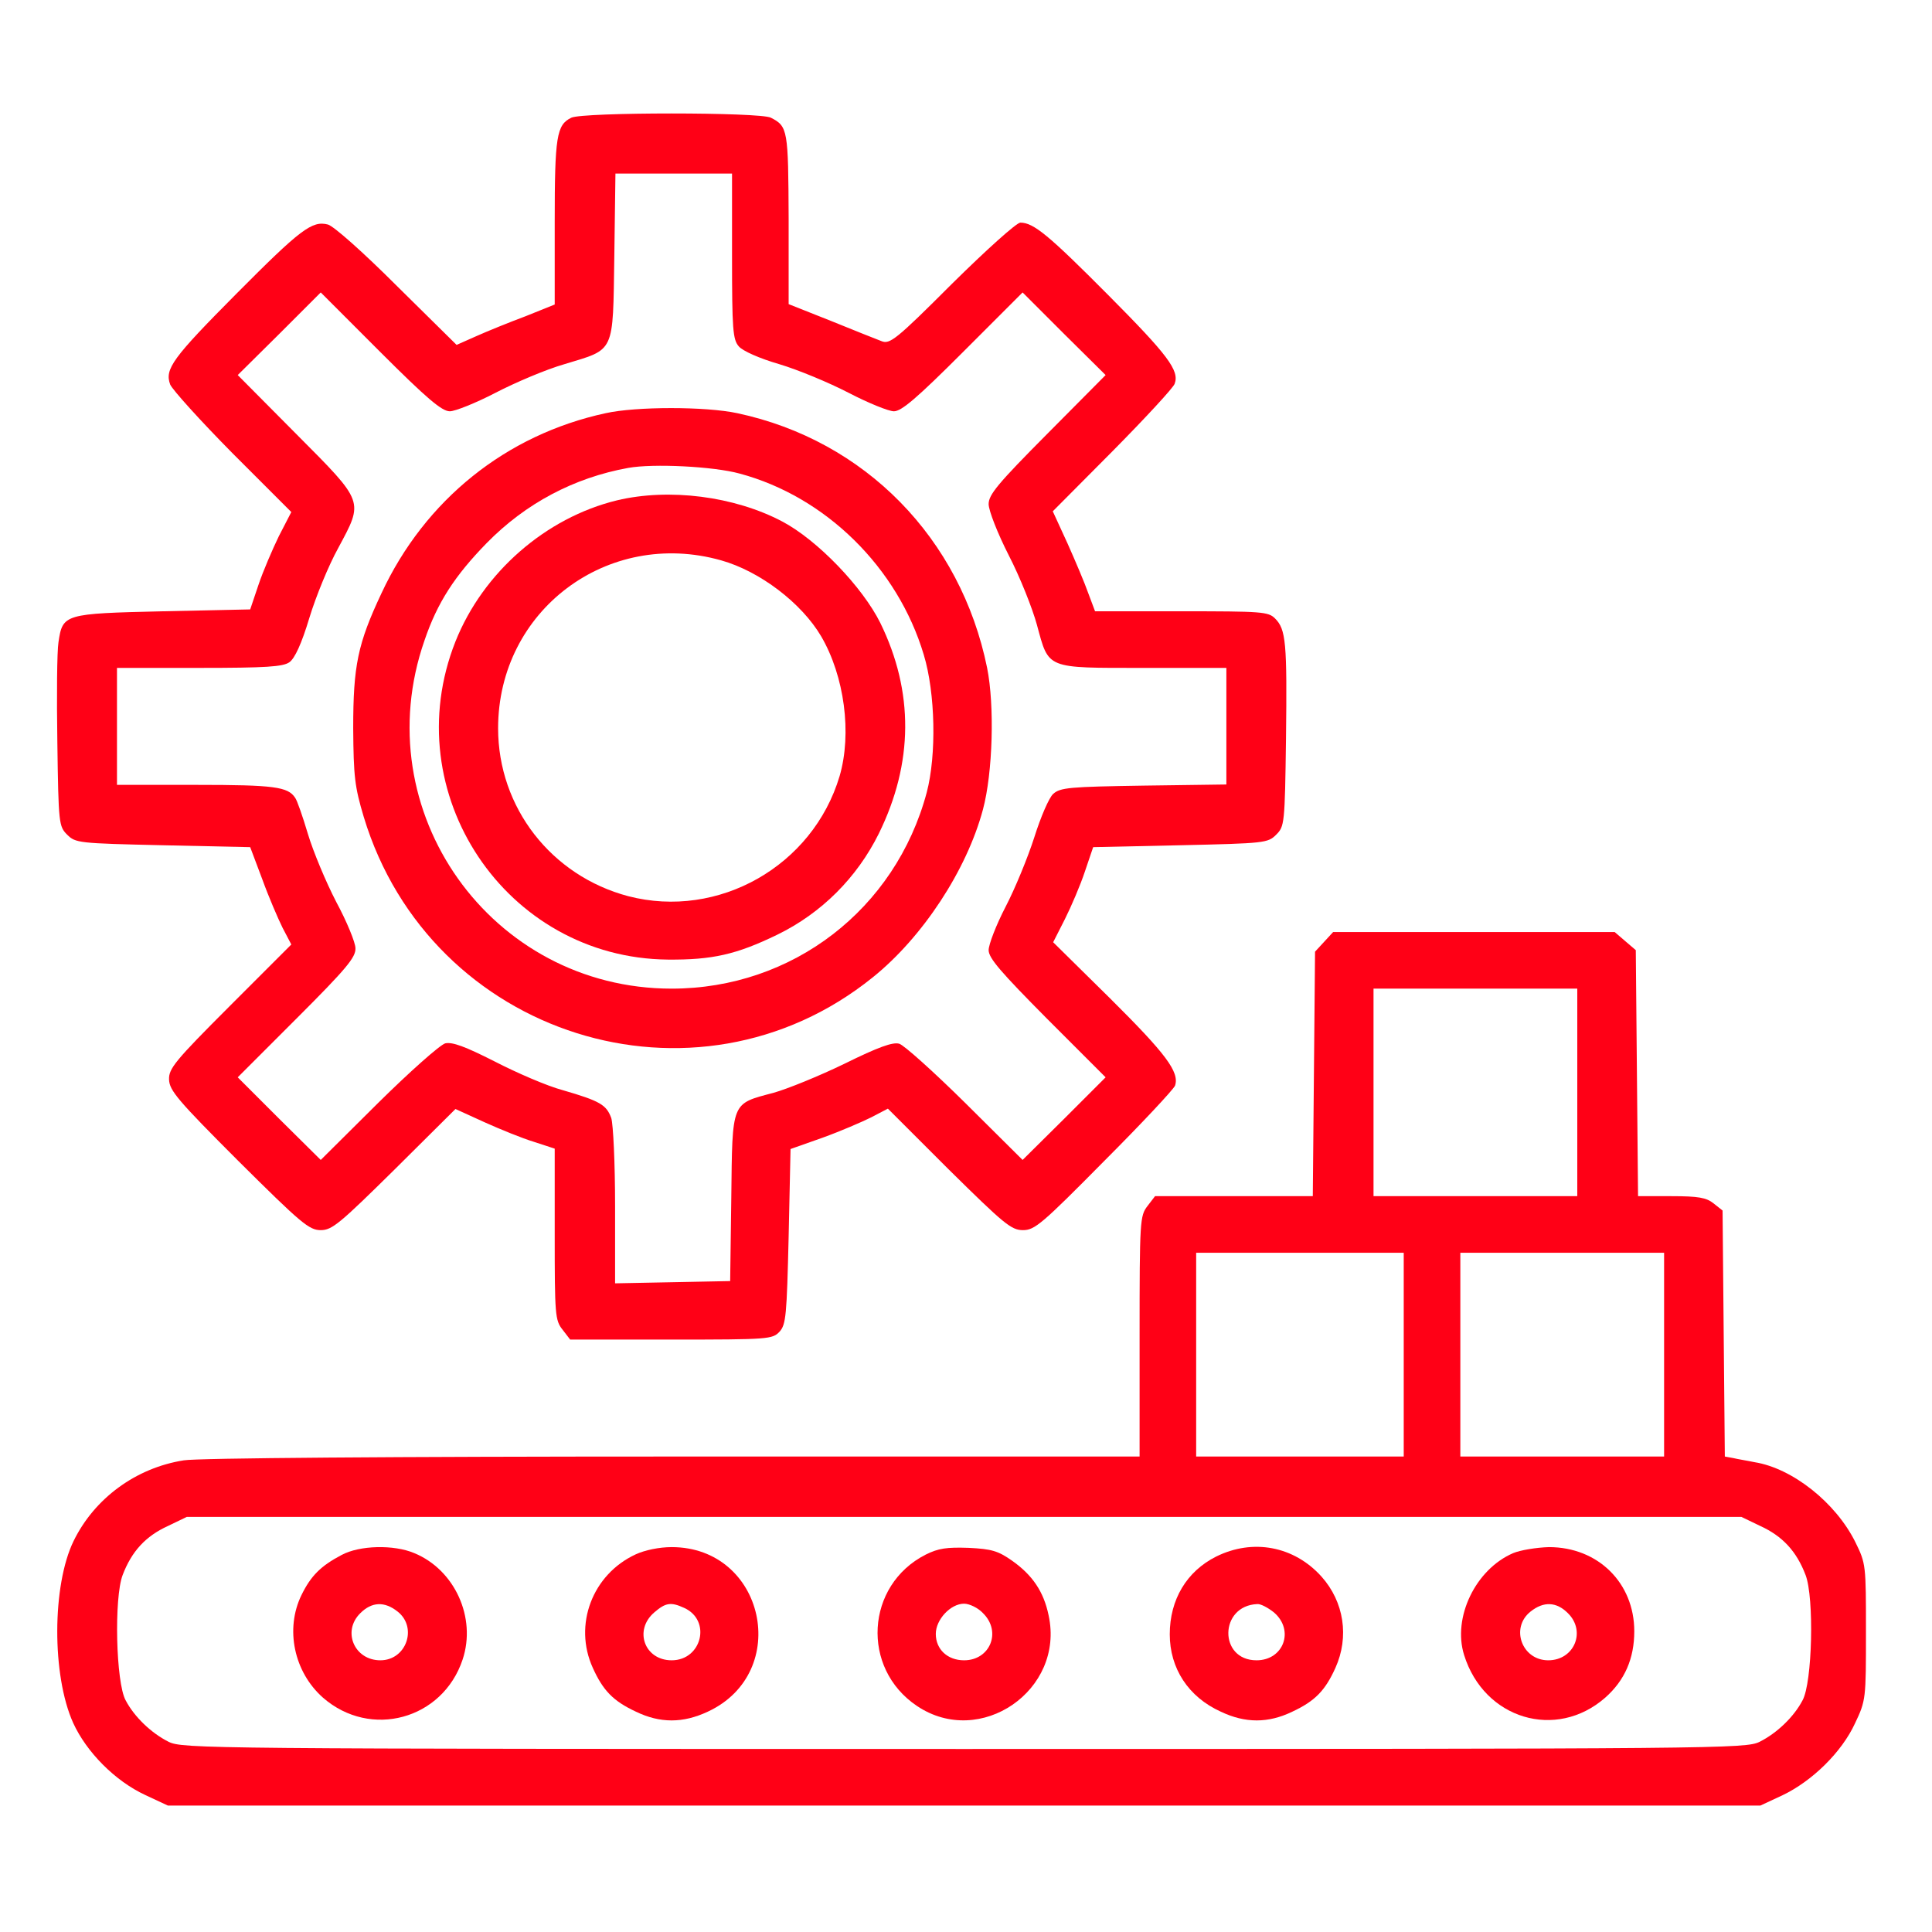
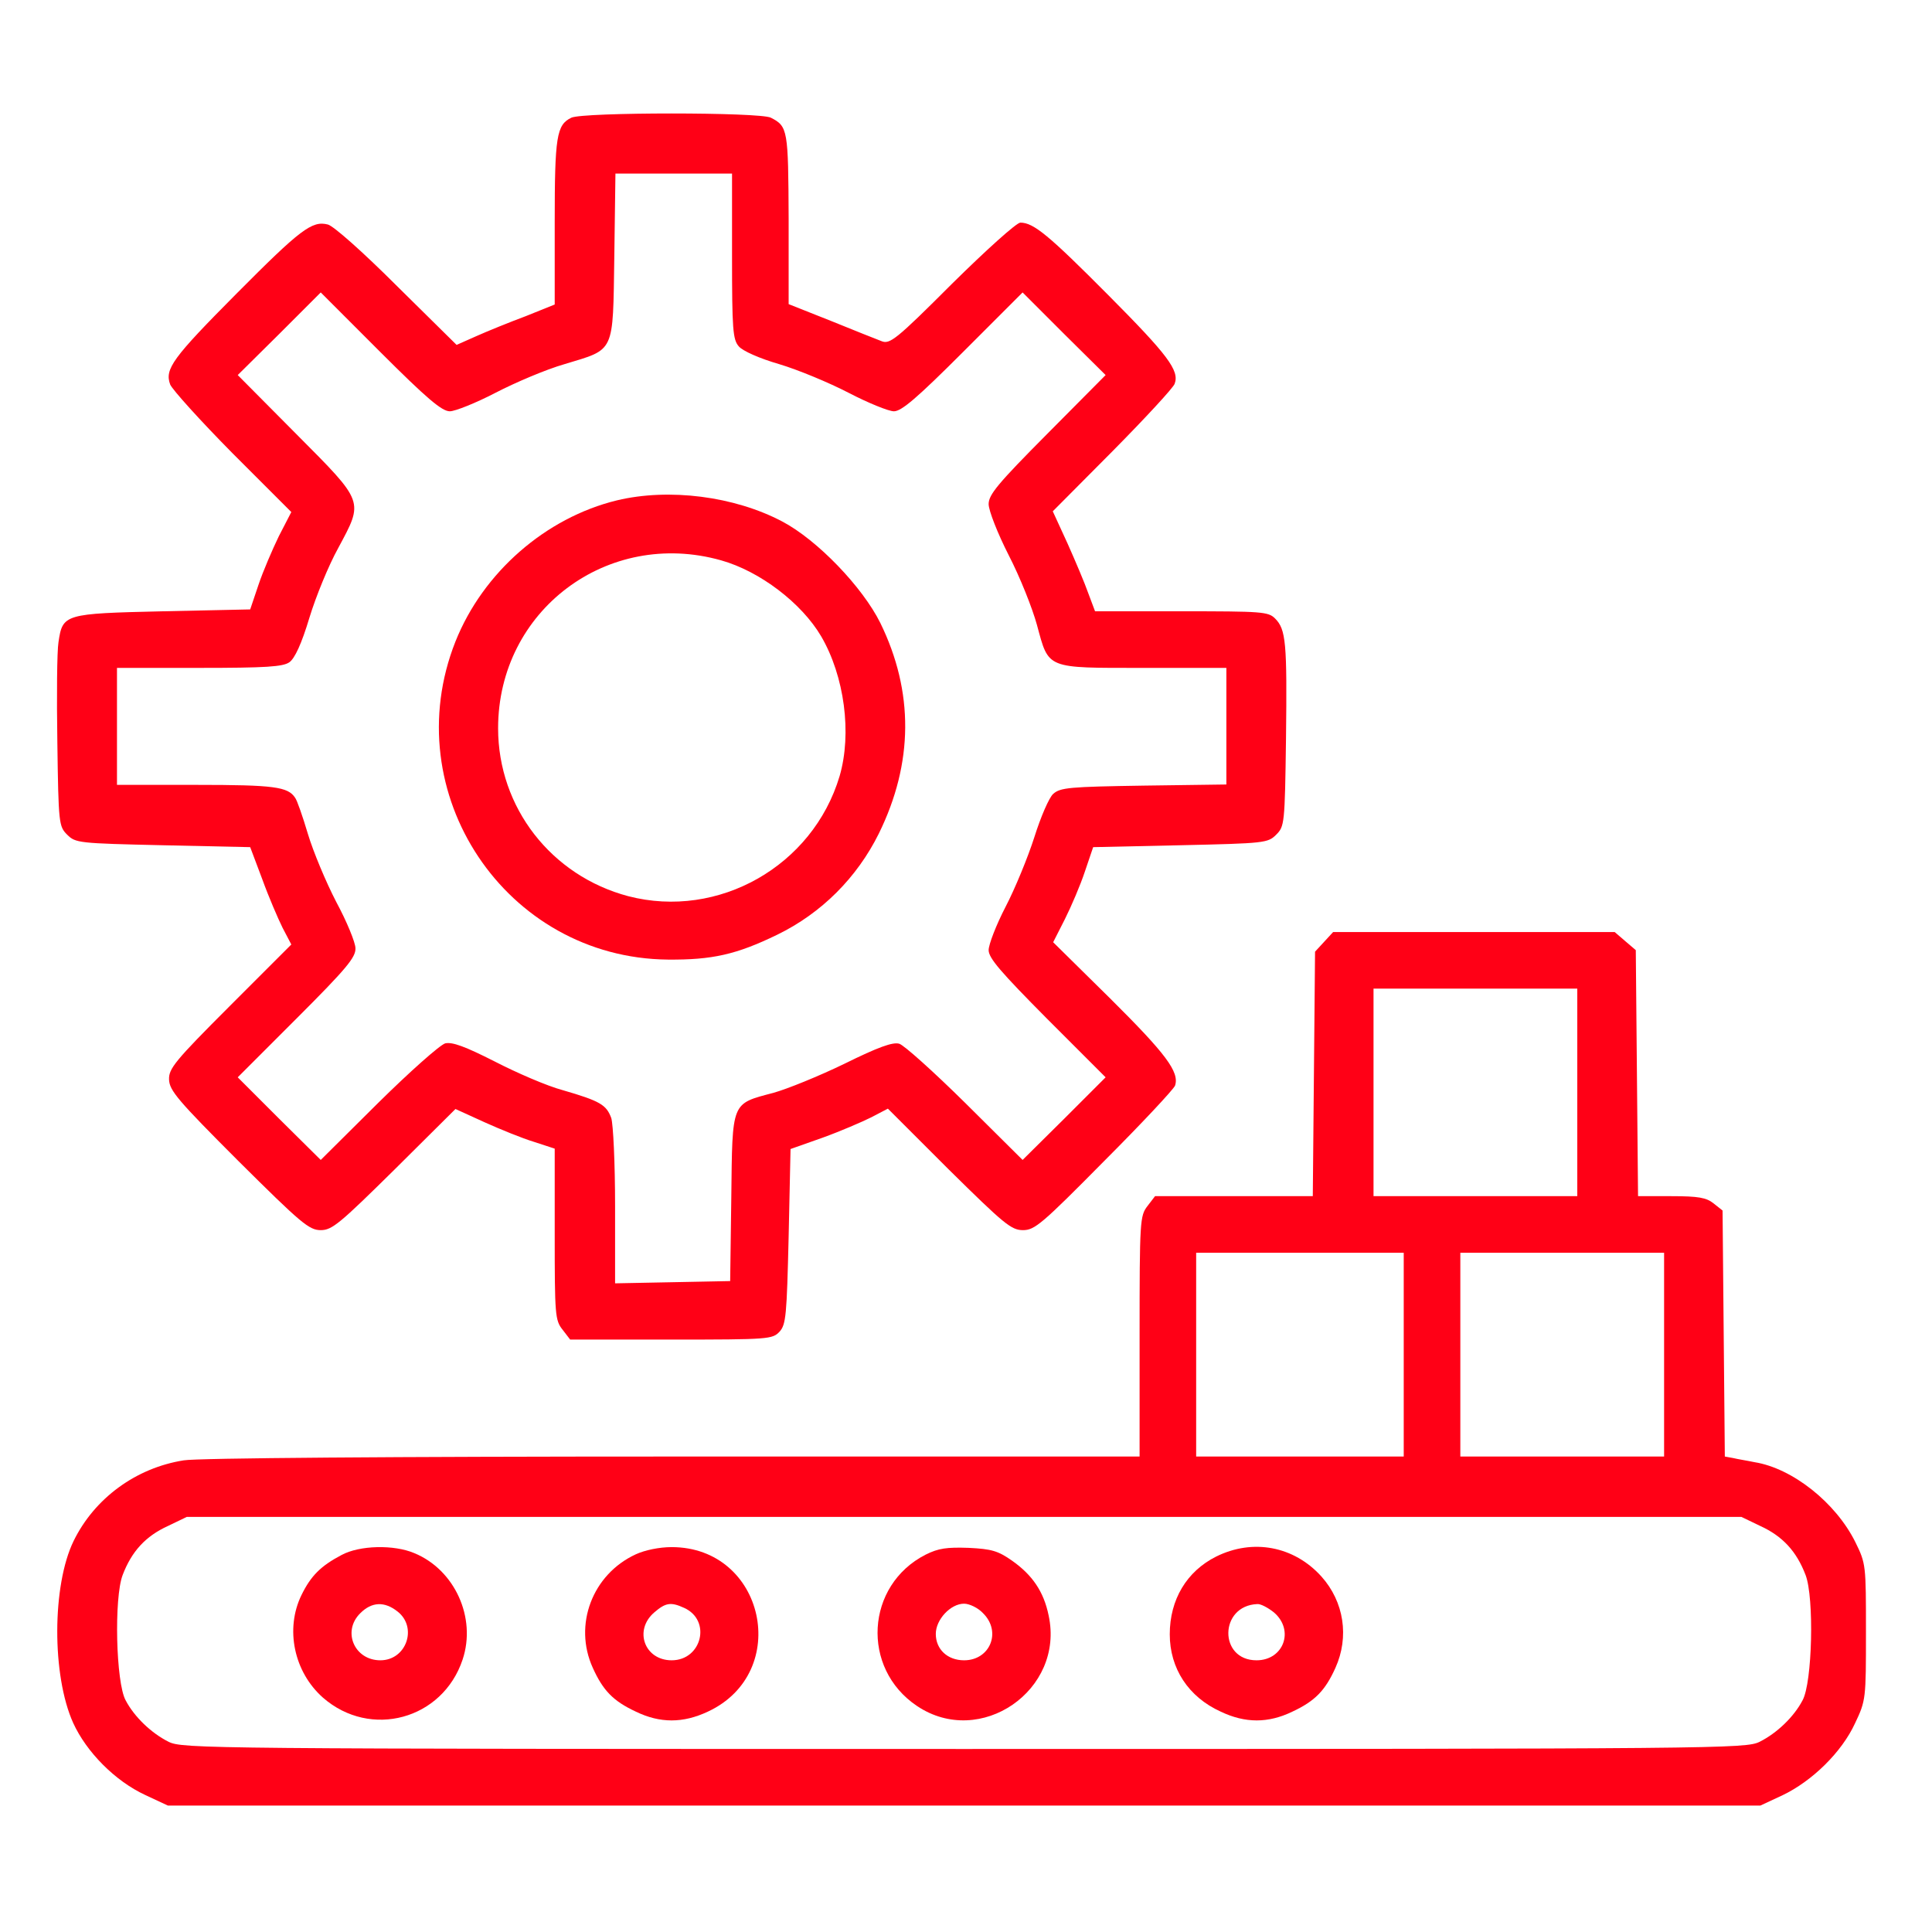
<svg xmlns="http://www.w3.org/2000/svg" width="60" height="60" viewBox="0 0 60 60" fill="none">
  <path d="M17.742 3.656C17.285 3.879 17.227 4.23 17.227 6.902V9.457L16.324 9.82C15.82 10.008 15.129 10.289 14.789 10.441L14.18 10.711L12.328 8.883C11.25 7.805 10.359 7.02 10.184 6.973C9.691 6.844 9.328 7.125 7.359 9.105C5.355 11.121 5.109 11.461 5.285 11.941C5.355 12.105 6.223 13.066 7.219 14.074L9.047 15.902L8.66 16.652C8.461 17.062 8.168 17.742 8.027 18.164L7.77 18.926L5.062 18.984C1.992 19.055 1.945 19.066 1.816 19.945C1.77 20.227 1.758 21.621 1.781 23.051C1.816 25.582 1.828 25.664 2.086 25.922C2.344 26.18 2.438 26.191 5.062 26.25L7.77 26.309L8.145 27.305C8.344 27.855 8.637 28.535 8.777 28.816L9.047 29.332L7.137 31.242C5.426 32.953 5.238 33.188 5.25 33.527C5.262 33.867 5.52 34.172 7.406 36.059C9.352 37.992 9.598 38.203 9.961 38.203C10.312 38.203 10.547 38.004 12.246 36.328L14.145 34.441L15.047 34.852C15.539 35.074 16.23 35.355 16.582 35.461L17.227 35.672V38.32C17.227 40.84 17.238 41.004 17.473 41.297L17.707 41.602H20.848C23.895 41.602 23.988 41.59 24.211 41.355C24.41 41.133 24.434 40.852 24.492 38.402L24.551 35.684L25.547 35.332C26.098 35.133 26.777 34.84 27.059 34.699L27.574 34.43L29.461 36.316C31.184 38.016 31.406 38.203 31.77 38.203C32.133 38.203 32.355 38.016 34.289 36.059C35.461 34.887 36.445 33.832 36.492 33.715C36.633 33.293 36.211 32.73 34.477 31.008L32.707 29.262L33.07 28.547C33.27 28.148 33.551 27.492 33.691 27.07L33.949 26.309L36.656 26.25C39.281 26.191 39.375 26.18 39.633 25.922C39.891 25.664 39.902 25.594 39.938 22.934C39.973 19.957 39.938 19.547 39.598 19.207C39.387 18.996 39.188 18.984 36.691 18.984H34.008L33.797 18.422C33.691 18.117 33.398 17.426 33.152 16.875L32.695 15.879L34.559 14.004C35.578 12.973 36.445 12.035 36.48 11.918C36.633 11.508 36.27 11.027 34.418 9.164C32.566 7.301 32.098 6.914 31.688 6.914C31.57 6.914 30.621 7.77 29.566 8.812C27.82 10.559 27.633 10.699 27.375 10.594C27.223 10.535 26.508 10.254 25.793 9.961L24.492 9.445V6.797C24.48 4.031 24.469 3.926 23.941 3.656C23.613 3.48 18.105 3.48 17.742 3.656ZM22.734 7.957C22.734 10.23 22.758 10.547 22.945 10.758C23.062 10.898 23.59 11.133 24.199 11.309C24.785 11.484 25.746 11.883 26.355 12.199C26.965 12.516 27.598 12.773 27.762 12.773C27.996 12.773 28.477 12.363 29.906 10.934L31.758 9.082L33.047 10.371L34.336 11.648L32.52 13.477C30.984 15.023 30.703 15.363 30.703 15.656C30.703 15.855 30.984 16.57 31.324 17.238C31.676 17.918 32.062 18.891 32.203 19.406C32.578 20.789 32.461 20.742 35.52 20.742H38.086V22.547V24.363L35.52 24.398C33.211 24.434 32.93 24.457 32.707 24.656C32.578 24.773 32.32 25.371 32.121 26.004C31.922 26.625 31.523 27.598 31.23 28.16C30.938 28.723 30.703 29.332 30.703 29.508C30.703 29.754 31.078 30.188 32.52 31.641L34.336 33.457L33.047 34.746L31.758 36.023L29.977 34.254C28.992 33.281 28.066 32.449 27.926 32.414C27.727 32.355 27.27 32.52 26.227 33.035C25.43 33.422 24.445 33.82 24.023 33.938C22.699 34.289 22.746 34.184 22.711 37.195L22.676 39.785L20.895 39.82L19.102 39.855V37.465C19.102 36.094 19.043 34.922 18.984 34.723C18.832 34.312 18.645 34.195 17.473 33.855C16.992 33.727 16.043 33.316 15.363 32.965C14.438 32.496 14.051 32.355 13.828 32.402C13.664 32.449 12.727 33.281 11.742 34.254L9.961 36.023L8.672 34.746L7.383 33.457L9.223 31.617C10.758 30.082 11.051 29.73 11.039 29.449C11.039 29.273 10.77 28.617 10.441 28.008C10.125 27.398 9.727 26.449 9.562 25.898C9.398 25.348 9.223 24.844 9.164 24.773C8.941 24.434 8.508 24.375 6.105 24.375H3.633V22.559V20.742H6.188C8.262 20.742 8.789 20.707 8.988 20.566C9.152 20.449 9.363 20.004 9.609 19.184C9.809 18.527 10.207 17.555 10.5 17.027C11.297 15.539 11.332 15.621 9.199 13.477L7.383 11.648L8.672 10.371L9.961 9.082L11.812 10.934C13.254 12.375 13.723 12.773 13.969 12.773C14.133 12.773 14.777 12.516 15.387 12.199C15.996 11.883 16.957 11.473 17.531 11.309C19.113 10.828 19.031 11.004 19.078 7.969L19.113 5.391H20.93H22.734V7.957Z" fill="#FF0016" />
-   <path d="M18.809 12.832C15.715 13.5 13.195 15.527 11.848 18.422C11.109 19.992 10.969 20.672 10.969 22.617C10.98 24.117 11.016 24.433 11.297 25.371C13.359 32.191 21.598 34.793 27.105 30.352C28.652 29.109 30.023 27.023 30.527 25.137C30.832 24 30.891 21.914 30.656 20.742C29.836 16.711 26.859 13.676 22.898 12.832C21.914 12.621 19.758 12.621 18.809 12.832ZM22.969 14.707C25.641 15.422 27.879 17.625 28.688 20.332C29.051 21.527 29.086 23.449 28.781 24.609C27.809 28.242 24.609 30.703 20.859 30.703C15.246 30.703 11.332 25.195 13.184 19.887C13.582 18.715 14.121 17.883 15.117 16.863C16.324 15.633 17.824 14.836 19.512 14.531C20.285 14.391 22.16 14.484 22.969 14.707Z" fill="#FF0016" />
  <path d="M19.16 15.539C16.945 16.078 15 17.777 14.145 19.922C12.281 24.621 15.703 29.754 20.742 29.801C22.113 29.812 22.863 29.648 24.141 29.027C25.512 28.359 26.613 27.258 27.293 25.887C28.371 23.695 28.383 21.48 27.34 19.348C26.789 18.234 25.383 16.769 24.293 16.195C22.805 15.41 20.777 15.152 19.16 15.539ZM22.395 17.402C23.602 17.742 24.891 18.727 25.5 19.758C26.227 21 26.461 22.781 26.074 24.105C25.242 26.894 22.312 28.558 19.512 27.832C17.121 27.199 15.469 25.078 15.469 22.617C15.469 18.961 18.867 16.406 22.395 17.402Z" fill="#FF0016" />
  <path d="M41.121 29.25L40.84 29.555L40.805 33.352L40.77 37.148H38.32H35.871L35.637 37.453C35.402 37.758 35.391 37.898 35.391 41.496V45.234H20.895C12.258 45.234 6.106 45.281 5.707 45.352C4.219 45.586 2.93 46.535 2.285 47.859C1.617 49.23 1.606 52.031 2.273 53.508C2.684 54.41 3.574 55.312 4.512 55.746L5.215 56.074H29.941H54.668L55.348 55.758C56.285 55.312 57.199 54.41 57.609 53.52C57.949 52.805 57.949 52.758 57.949 50.684C57.949 48.598 57.949 48.562 57.621 47.895C57.012 46.664 55.664 45.598 54.492 45.41C54.27 45.363 53.965 45.316 53.824 45.281L53.566 45.234L53.531 41.414L53.496 37.594L53.215 37.371C52.992 37.195 52.758 37.148 51.902 37.148H50.871L50.836 33.328L50.801 29.508L50.473 29.227L50.145 28.945H45.773H41.402L41.121 29.25ZM48.984 33.926V37.148H45.82H42.656V33.926V30.703H45.82H48.984V33.926ZM43.594 42.07V45.234H40.371H37.148V42.07V38.906H40.371H43.594V42.07ZM51.68 42.07V45.234H48.516H45.352V42.07V38.906H48.516H51.68V42.07ZM54.668 47.391C55.359 47.707 55.793 48.176 56.074 48.914C56.344 49.617 56.285 52.254 55.98 52.805C55.711 53.32 55.184 53.824 54.645 54.094C54.211 54.305 53.531 54.316 29.941 54.316C6.352 54.316 5.672 54.305 5.238 54.094C4.699 53.824 4.172 53.32 3.902 52.805C3.598 52.254 3.539 49.617 3.809 48.914C4.09 48.176 4.523 47.707 5.215 47.391L5.801 47.109H29.941H54.082L54.668 47.391Z" fill="#FF0016" />
  <path d="M10.605 48.293C9.961 48.633 9.656 48.937 9.363 49.535C8.848 50.59 9.129 51.926 10.031 52.723C11.508 54.012 13.746 53.402 14.367 51.539C14.801 50.238 14.121 48.75 12.867 48.234C12.234 47.965 11.168 47.988 10.605 48.293ZM12.351 50.051C12.973 50.543 12.621 51.562 11.812 51.562C11.004 51.562 10.617 50.66 11.191 50.098C11.543 49.746 11.941 49.723 12.351 50.051Z" fill="#FF0016" />
  <path d="M19.746 48.27C18.398 48.891 17.801 50.461 18.41 51.797C18.727 52.5 19.043 52.828 19.746 53.156C20.496 53.52 21.211 53.52 21.984 53.156C24.598 51.938 23.754 48.047 20.859 48.047C20.473 48.047 20.027 48.141 19.746 48.27ZM21.246 49.934C22.102 50.32 21.797 51.562 20.859 51.562C20.015 51.562 19.676 50.625 20.32 50.074C20.672 49.77 20.836 49.746 21.246 49.934Z" fill="#FF0016" />
  <path d="M28.746 48.281C26.883 49.23 26.73 51.808 28.477 52.98C30.445 54.304 33.07 52.488 32.566 50.168C32.414 49.429 32.062 48.914 31.43 48.468C30.996 48.164 30.797 48.105 30.082 48.07C29.402 48.047 29.145 48.082 28.746 48.281ZM30.527 50.097C31.113 50.672 30.75 51.562 29.941 51.562C29.426 51.562 29.062 51.222 29.062 50.742C29.062 50.297 29.52 49.804 29.941 49.804C30.105 49.804 30.375 49.933 30.527 50.097Z" fill="#FF0016" />
  <path d="M37.77 48.34C36.855 48.797 36.328 49.676 36.328 50.754C36.328 51.809 36.902 52.699 37.91 53.156C38.672 53.52 39.387 53.52 40.137 53.156C40.84 52.828 41.156 52.5 41.473 51.797C41.906 50.836 41.742 49.746 41.039 48.961C40.184 48.012 38.906 47.777 37.77 48.34ZM39.562 50.074C40.207 50.625 39.867 51.562 39.023 51.562C37.84 51.562 37.863 49.863 39.047 49.816C39.152 49.805 39.387 49.934 39.562 50.074Z" fill="#FF0016" />
-   <path d="M46.992 48.234C45.82 48.738 45.105 50.238 45.469 51.398C46.09 53.39 48.328 54.058 49.852 52.722C50.461 52.183 50.754 51.504 50.754 50.66C50.754 49.16 49.629 48.047 48.105 48.047C47.719 48.058 47.215 48.14 46.992 48.234ZM48.691 50.097C49.266 50.66 48.891 51.562 48.082 51.562C47.262 51.562 46.898 50.554 47.531 50.05C47.941 49.722 48.34 49.746 48.691 50.097Z" fill="#FF0016" />
</svg>